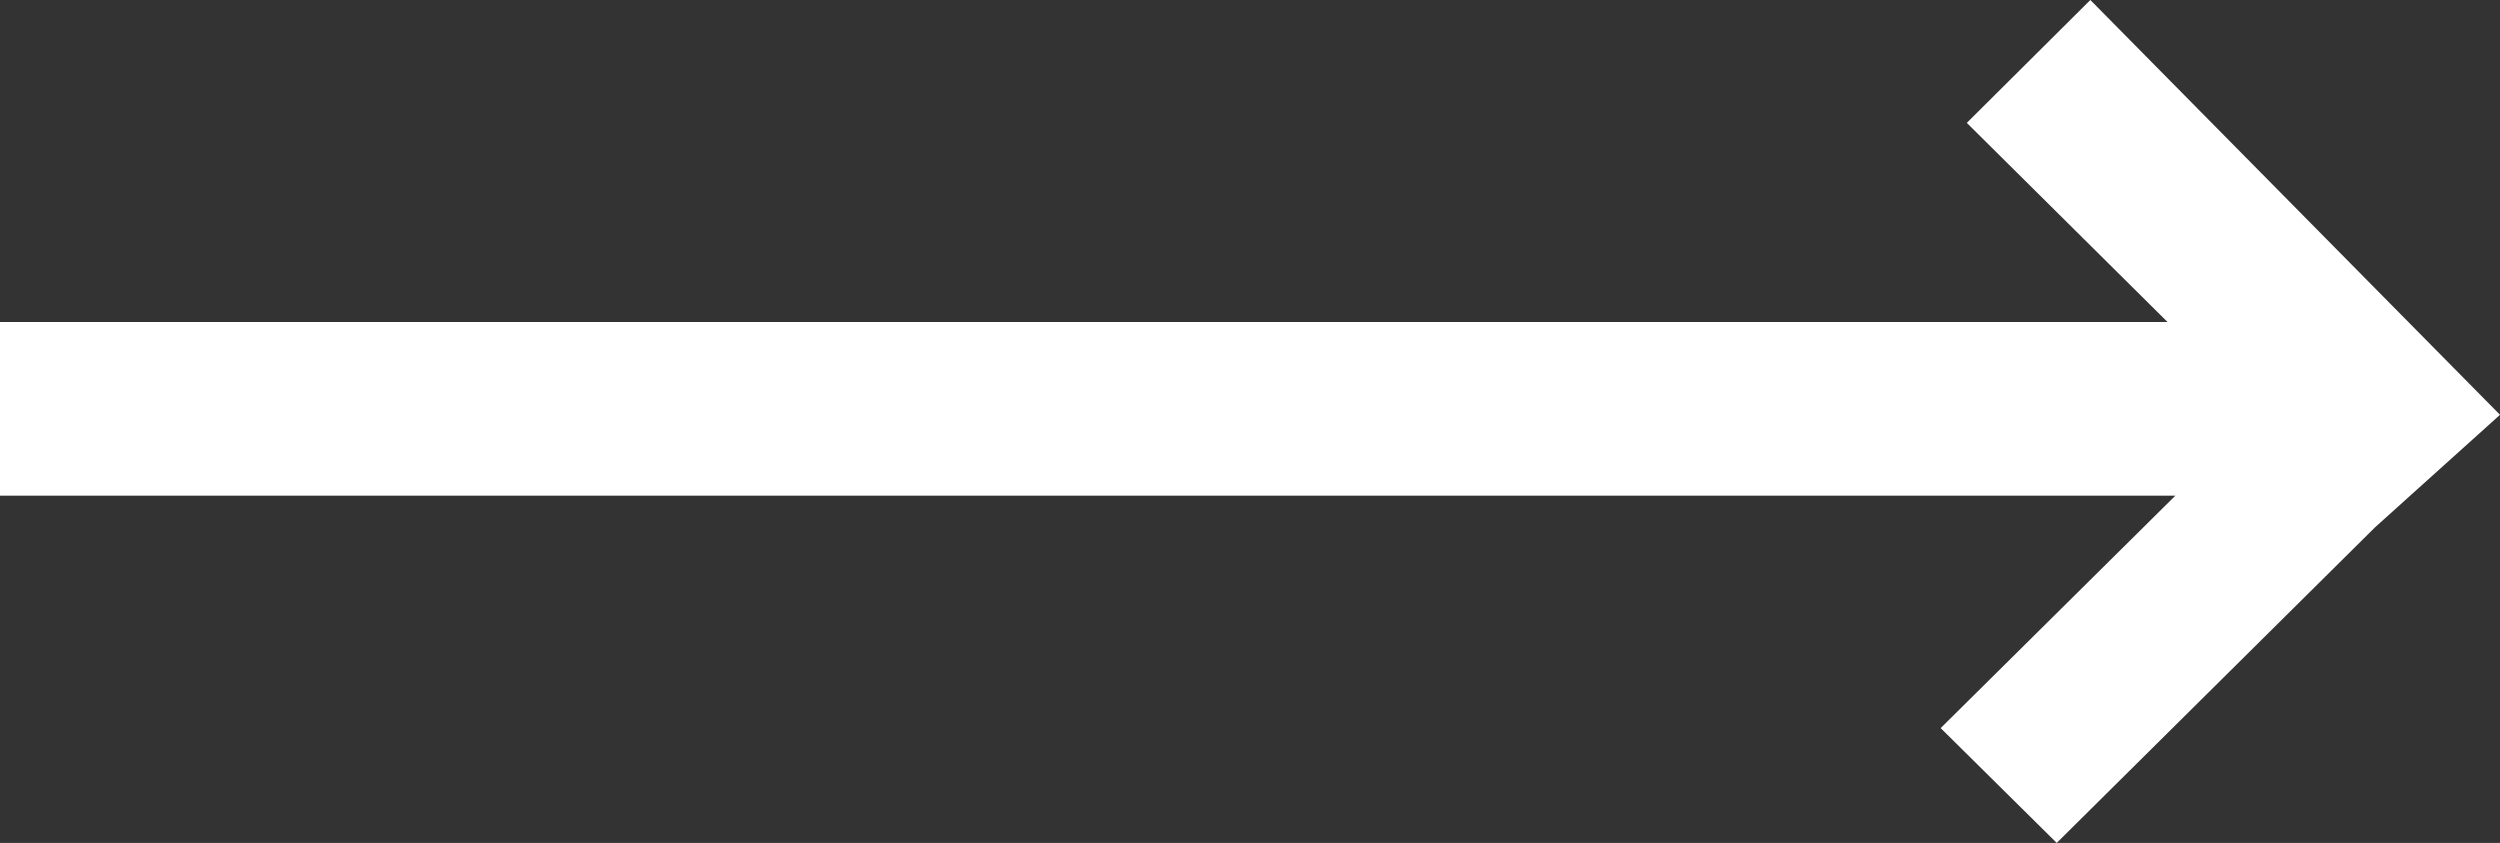
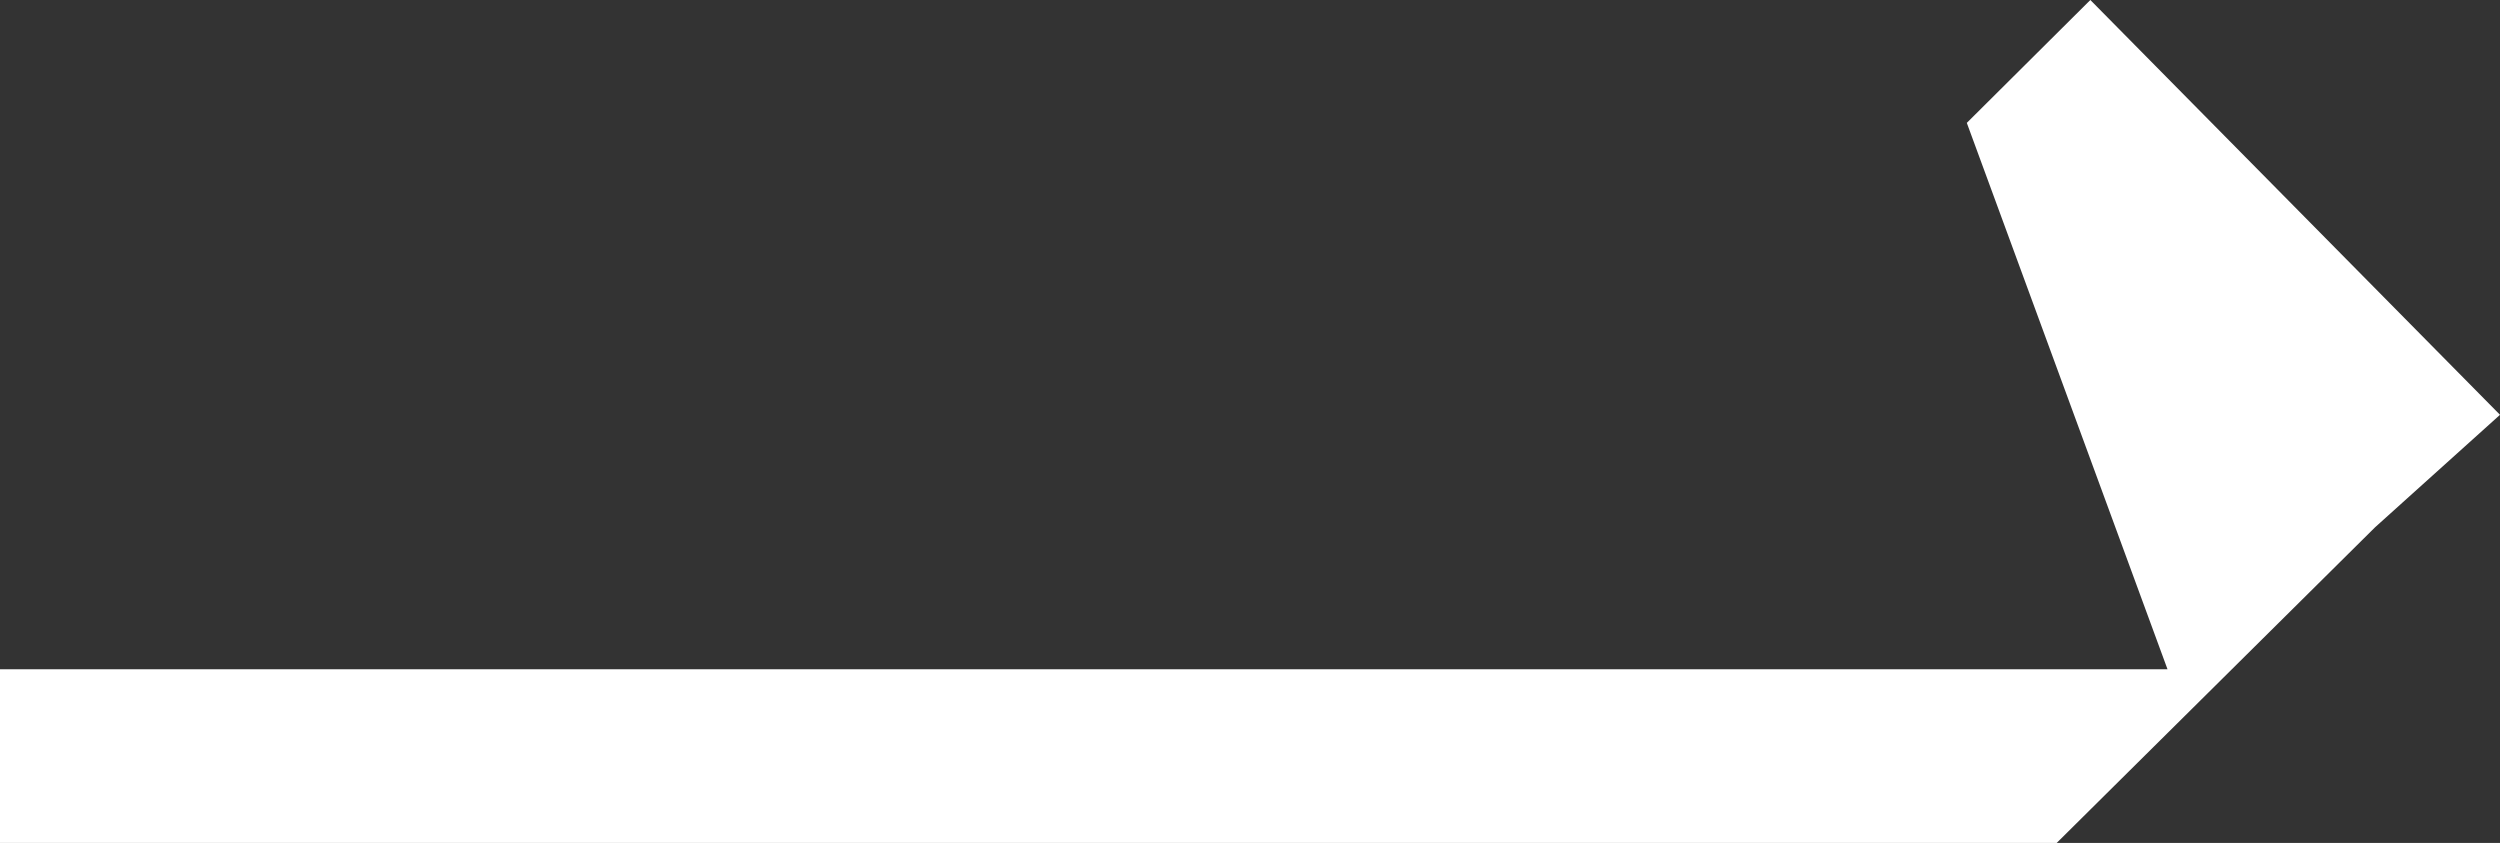
<svg xmlns="http://www.w3.org/2000/svg" width="26.693" height="9" viewBox="0 0 26.693 9">
  <rect x="0" y="0" width="26.693" height="9" fill="#333333" stroke="none" />
-   <path id="Path_335" data-name="Path 335" d="M22.307,554.571l1.333-1.2h0L27.04,550l1.239,1.226-2.506,2.482H49v1.854H25.857L28,557.688,26.681,559Z" transform="translate(49 559) rotate(180)" fill="#fff" />
+   <path id="Path_335" data-name="Path 335" d="M22.307,554.571l1.333-1.2h0L27.04,550H49v1.854H25.857L28,557.688,26.681,559Z" transform="translate(49 559) rotate(180)" fill="#fff" />
</svg>